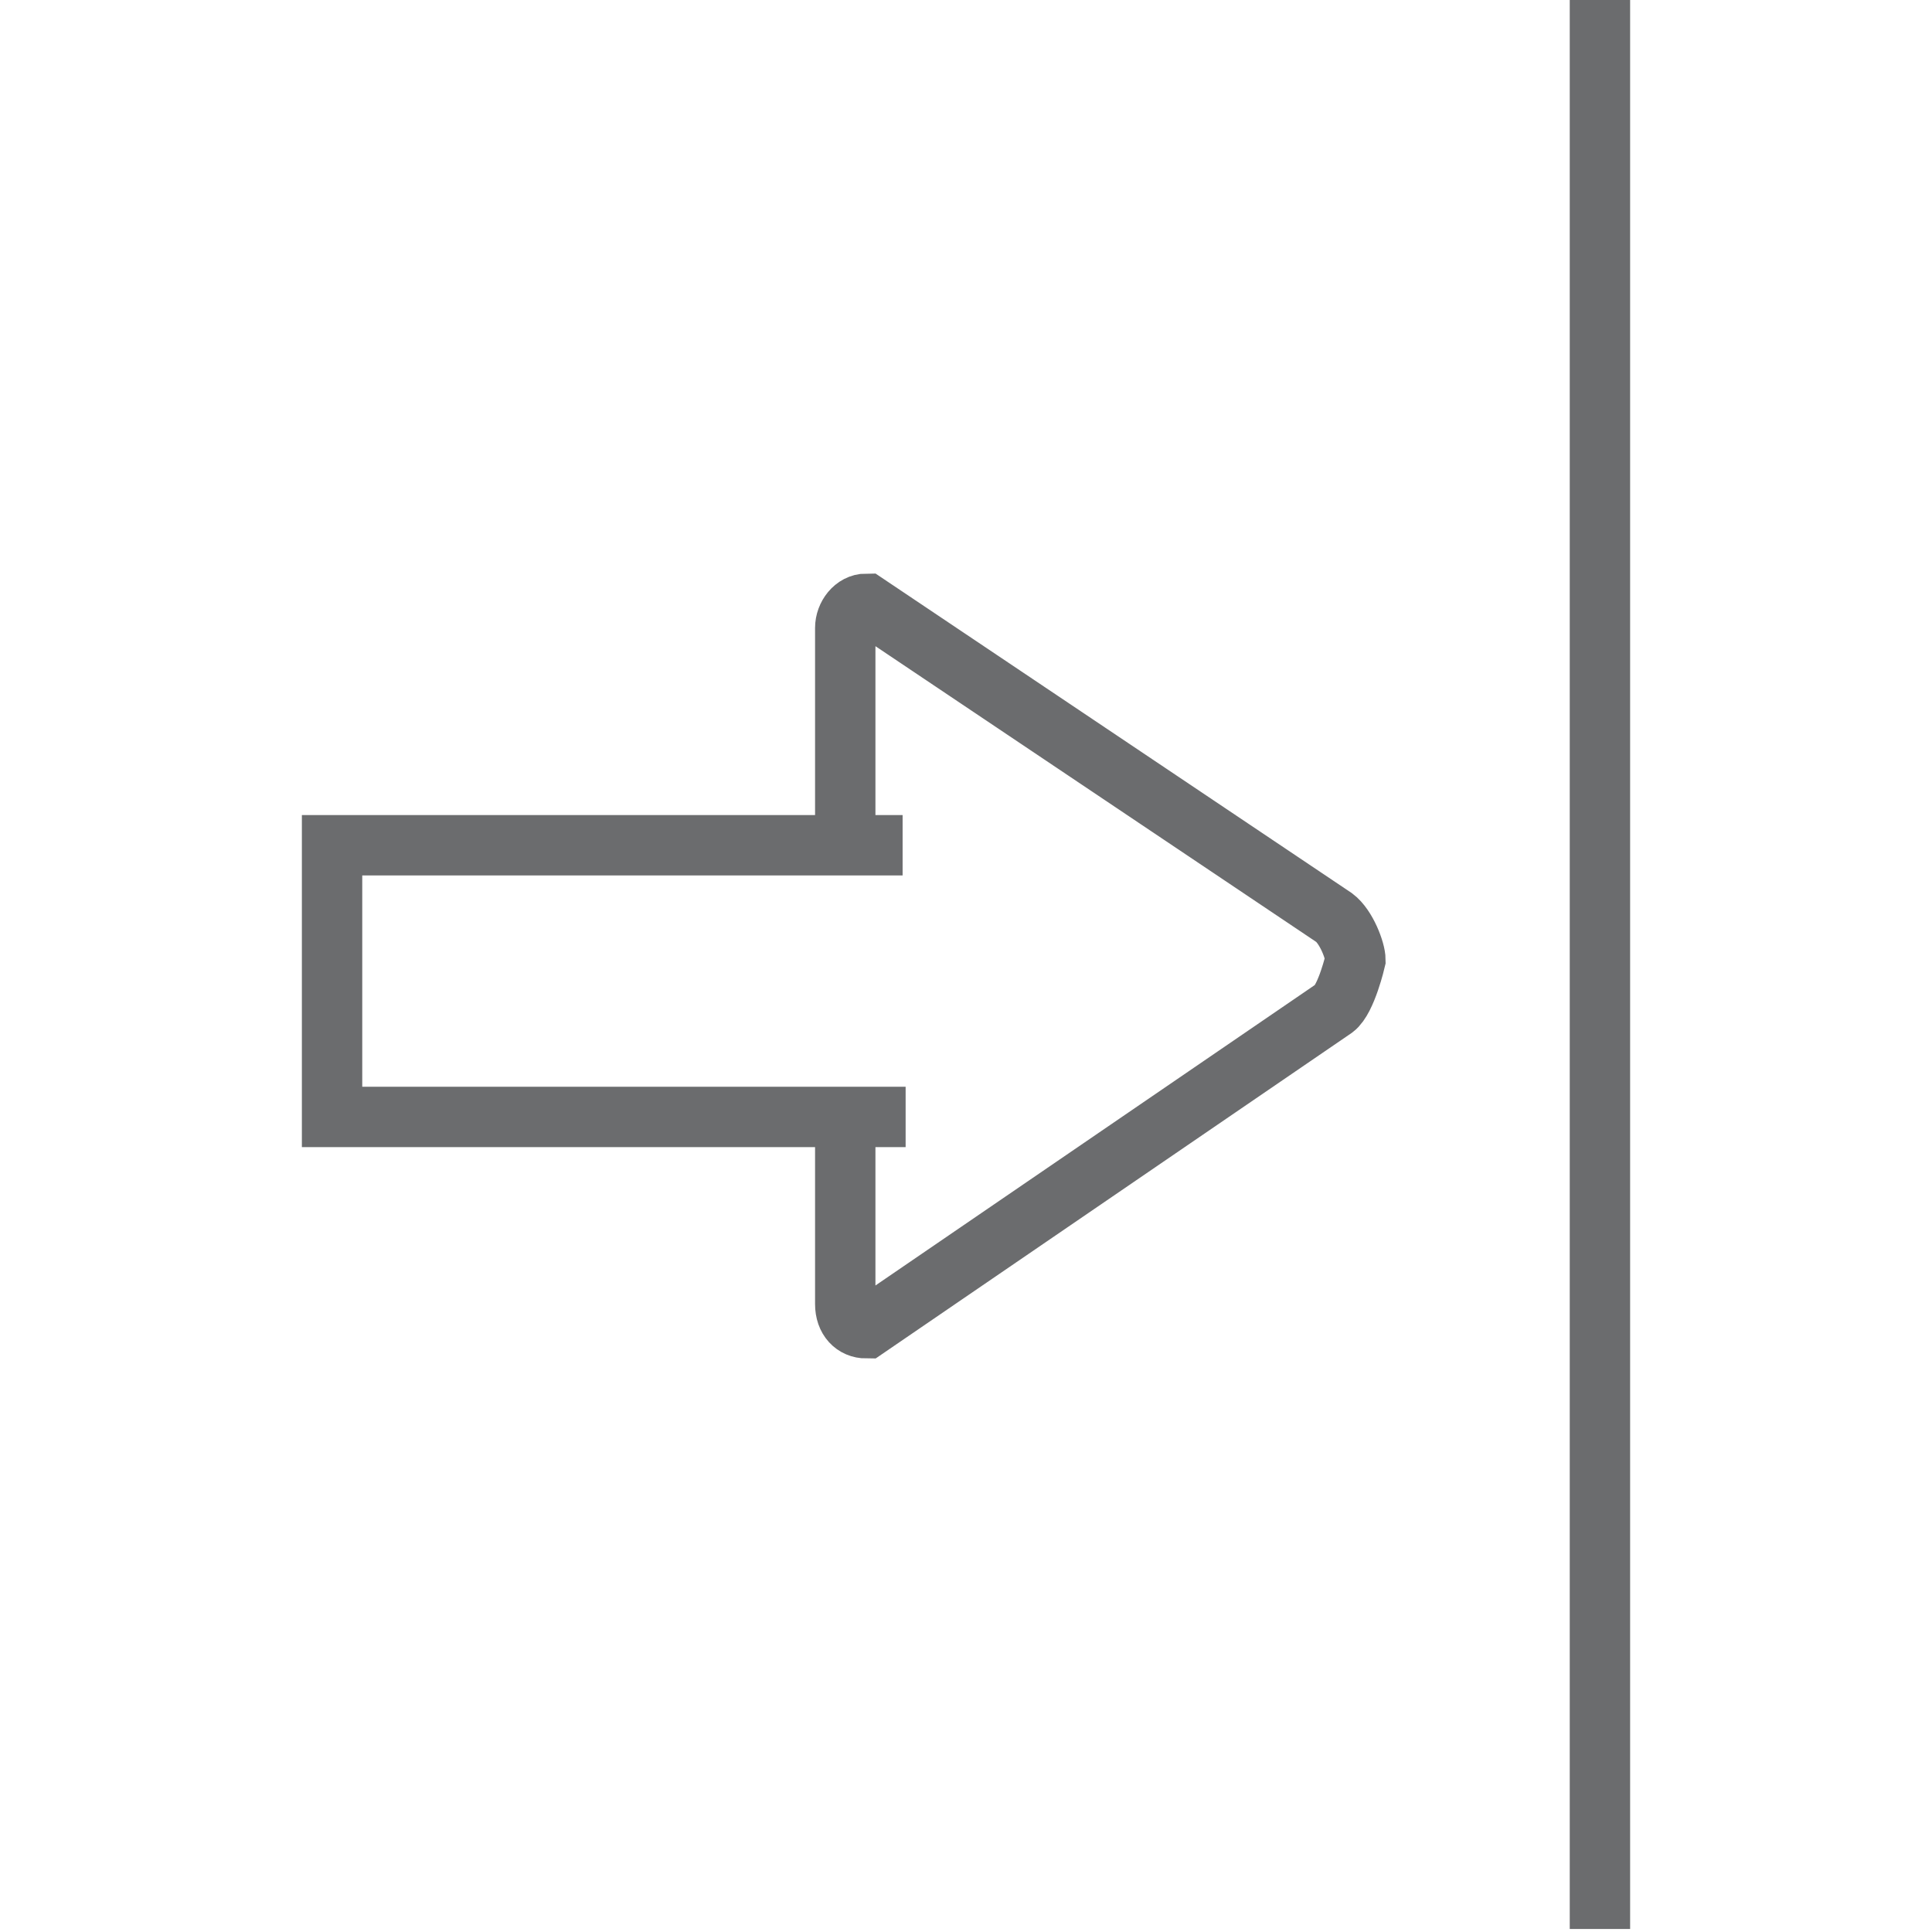
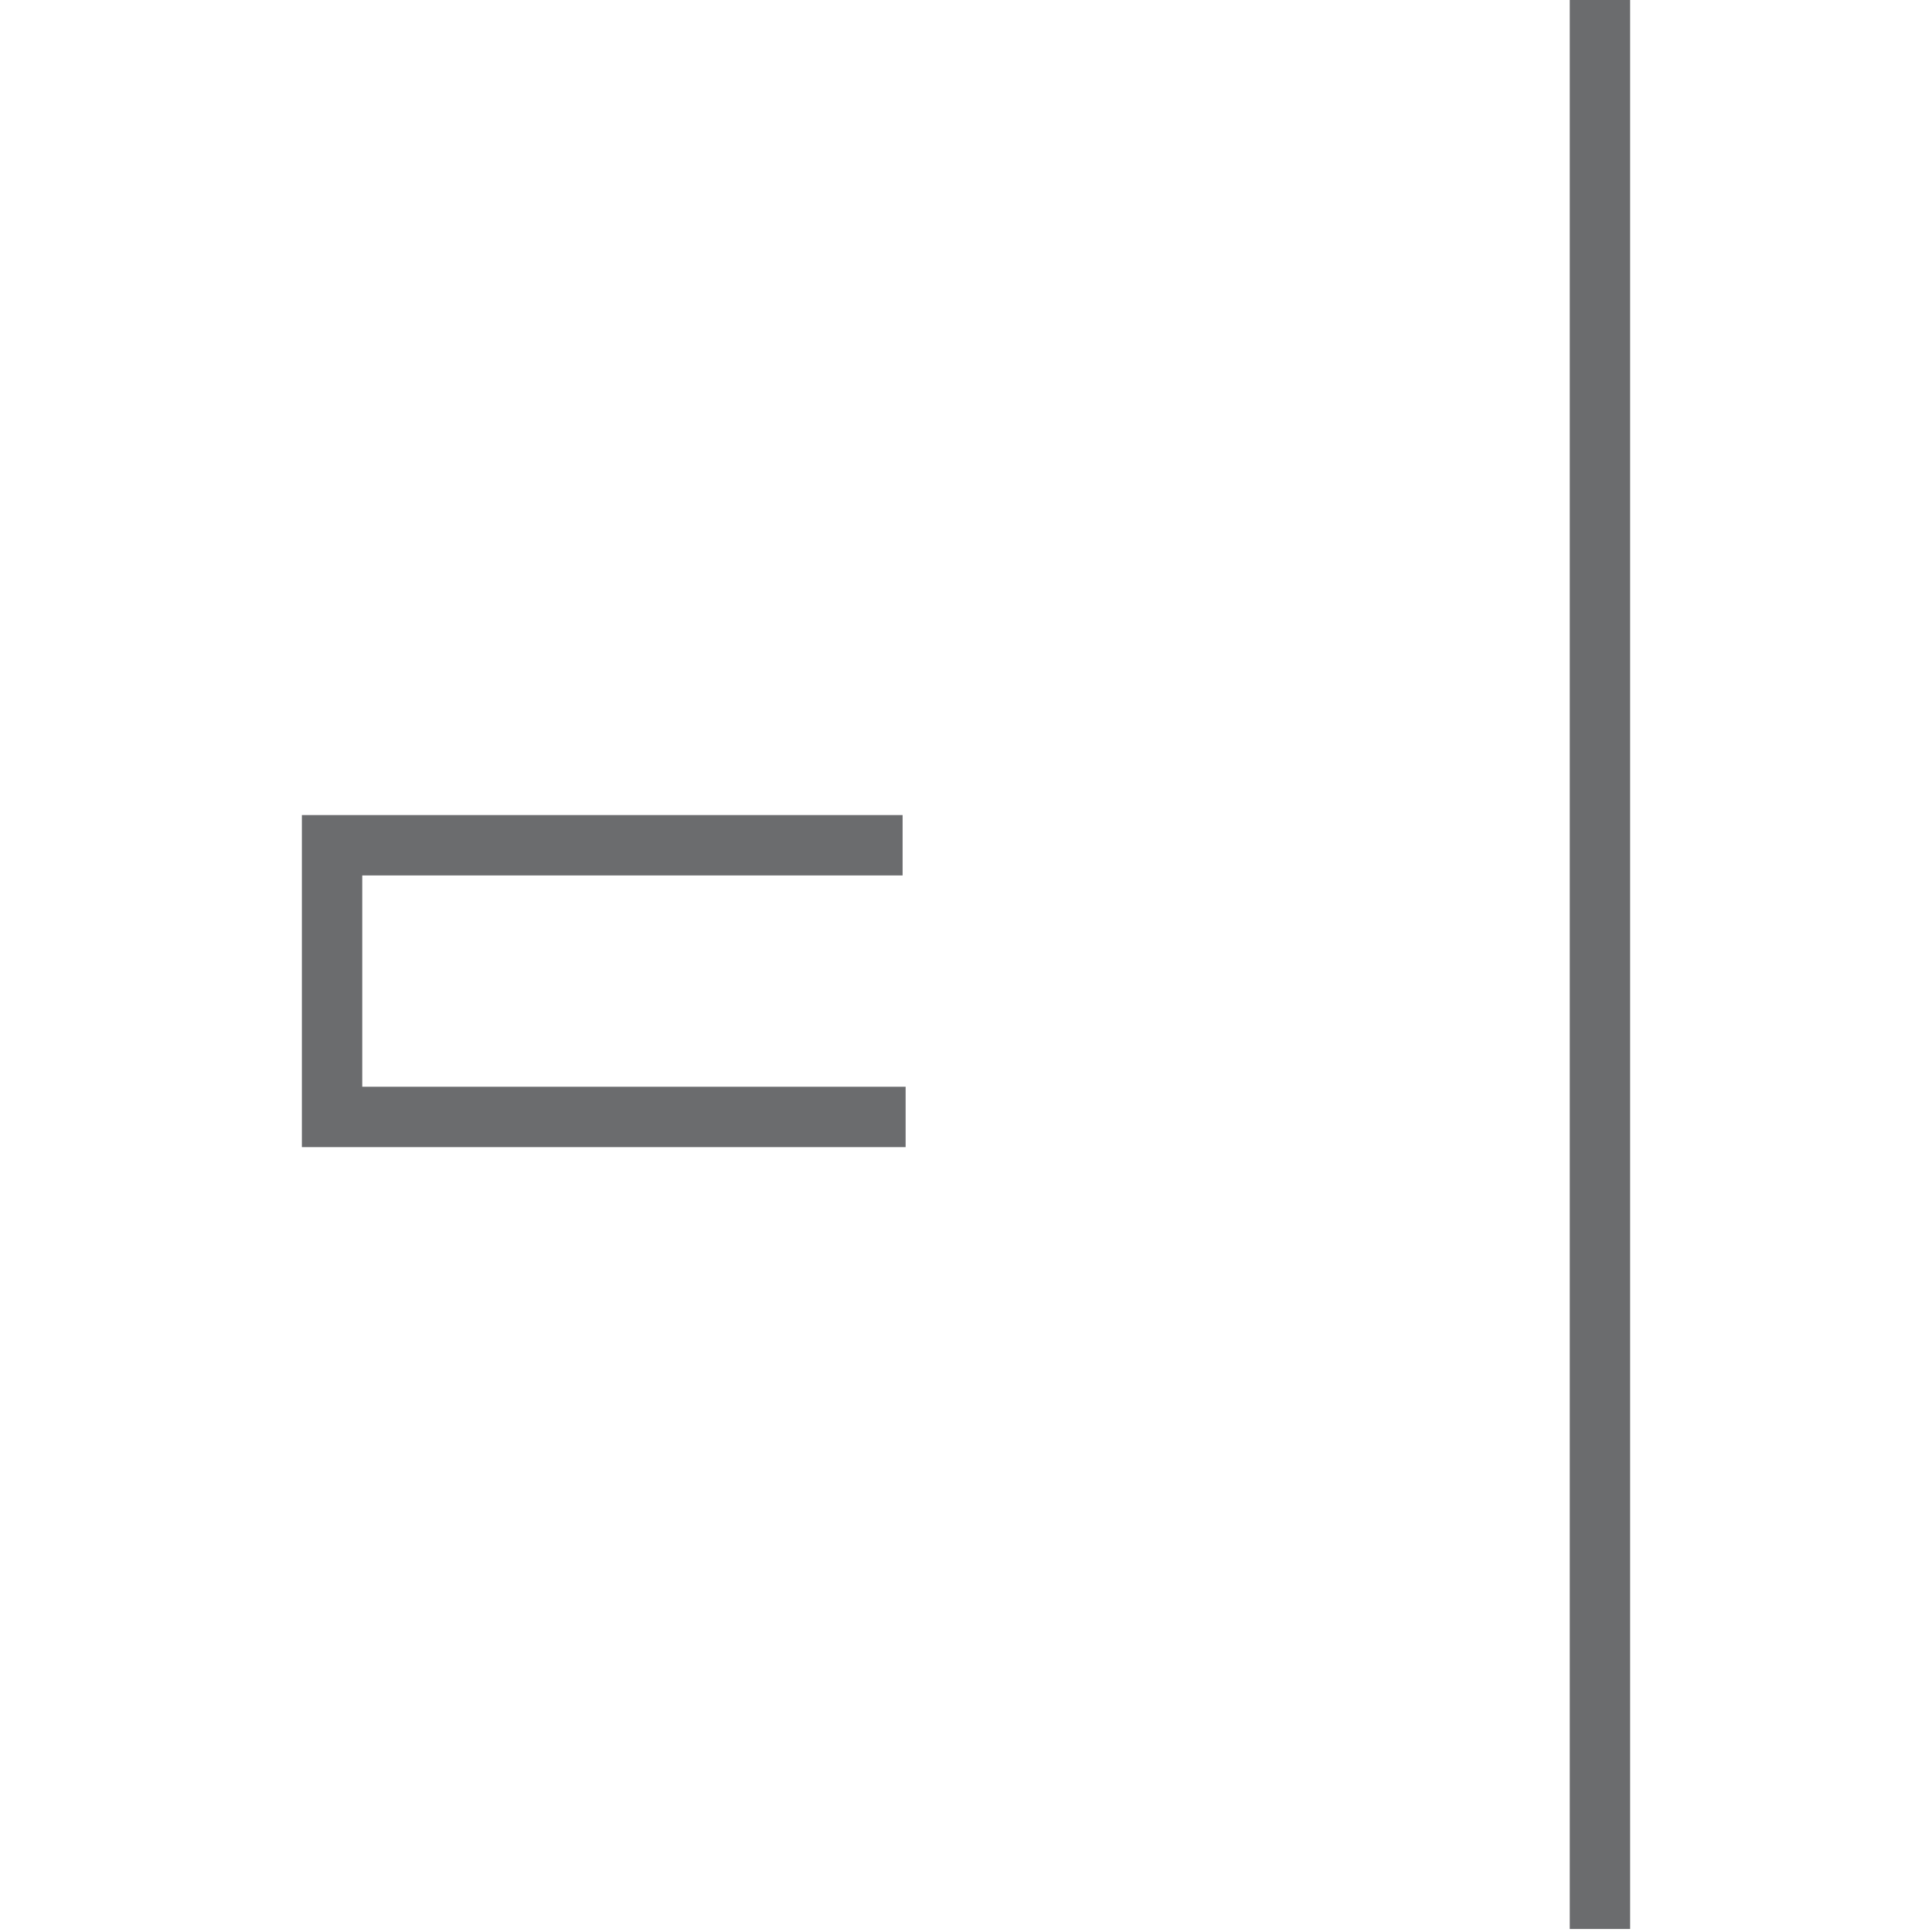
<svg xmlns="http://www.w3.org/2000/svg" xmlns:ns1="http://www.bohemiancoding.com/sketch/ns" width="800px" height="800px" viewBox="-10 0 64 64" version="1.1">
  <title>Limit-right</title>
  <desc>Created with Sketch.</desc>
  <defs>

</defs>
  <g id="Page-1" stroke="none" stroke-width="1" fill="none" fill-rule="evenodd" ns1:type="MSPage">
    <g id="Limit-right" ns1:type="MSLayerGroup" transform="translate(1, 0)" stroke="#6B6C6E" stroke-width="2">
-       <path d="M17,27.3 L17,20.8 C17,20.4 17.3,20 17.7,20 L33.2,30.4 C33.6,30.7 33.9,31.5 33.9,31.8 L33.9,31.8 C33.9,31.8 33.6,33.1 33.2,33.4 L17.7,44 C17.3,44 17,43.7 17,43.2 L17,36.6" id="Shape" ns1:type="MSShapeGroup">
- 
- </path>
      <path d="M18.9,28 L0,28 L0,37 L19,37" id="Shape" ns1:type="MSShapeGroup">

</path>
      <path d="M42,0 L42,63.9" id="Shape" ns1:type="MSShapeGroup">

</path>
    </g>
  </g>
</svg>